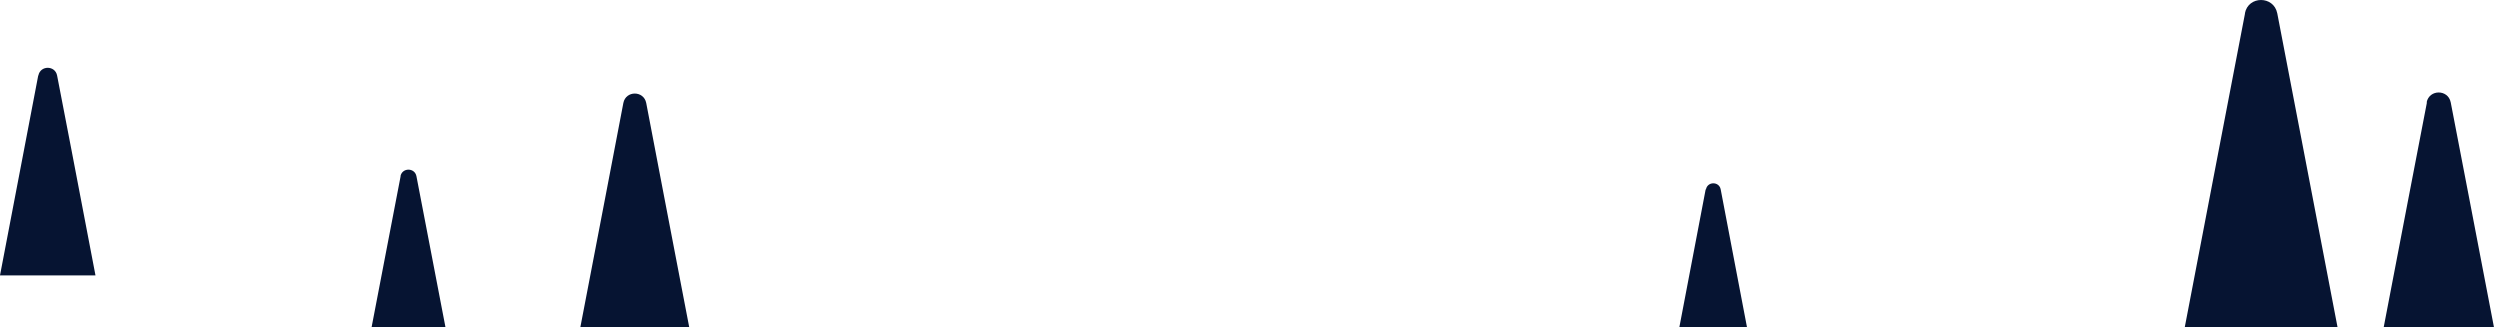
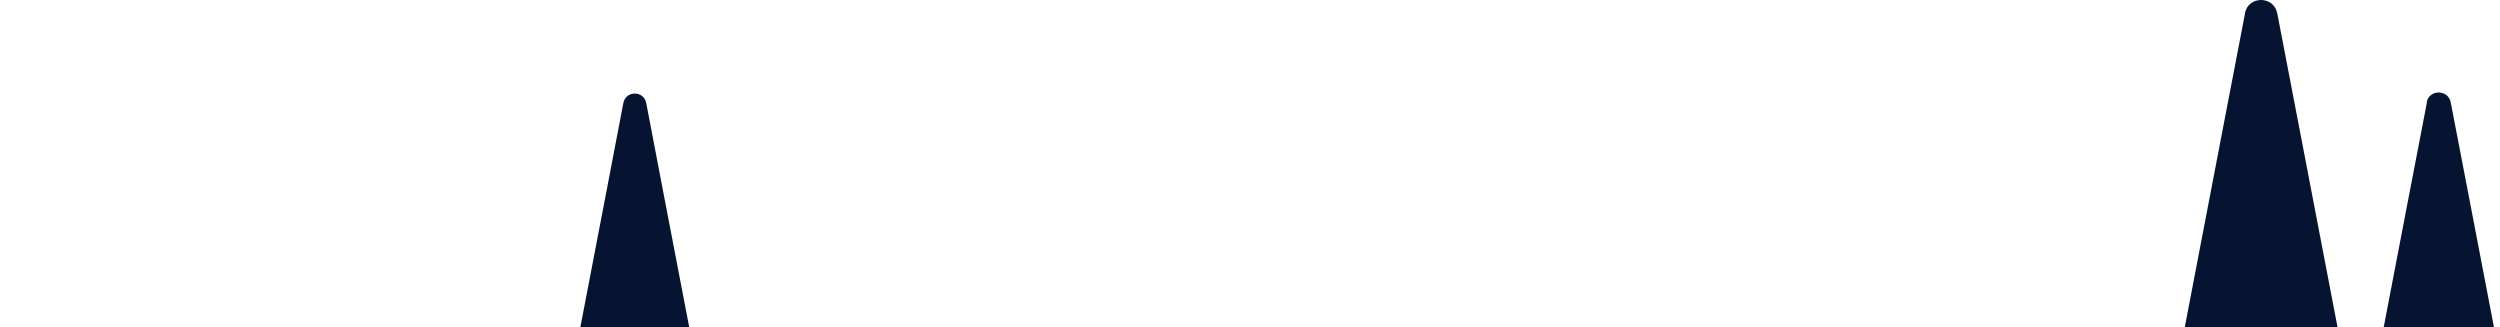
<svg xmlns="http://www.w3.org/2000/svg" id="b" version="1.1" viewBox="0 0 1628.7 213.2" preserveAspectRatio="none">
  <defs>
    <style>
      .st0 {
        fill: #061432;
      }
    </style>
  </defs>
  <g id="c">
    <path class="st0" d="M1462.5,8.7c2.2-11.6,18.8-11.6,21.1,0l16.4,85.3,26.9,140.2h-107.6l26.9-140.2,16.4-85.3h0Z" />
    <path class="st0" d="M1580.9,66.7c1.7-8.6,14-8.6,15.7,0l12.2,63.3,20,104.2h-79.9l20-104.2,12.2-63.3Z" />
-     <path class="st0" d="M260.9,114.8c1.1-5.7,9.3-5.7,10.4,0l8.1,42.1,13.3,69.2h-53.1l13.3-69.2,8.1-42.1h0Z" />
-     <path class="st0" d="M25,49.2c1.3-6.7,10.9-6.7,12.2,0l9.5,49.2,15.5,81H0l15.5-81s9.4-49.2,9.4-49.2Z" />
    <path class="st0" d="M406.1,67.1c1.6-8.2,13.3-8.2,14.9,0l11.5,60.1,19,98.9h-75.9l19-98.9,11.5-60.1h0Z" />
-     <path class="st0" d="M1111.4,123.4c1-5.3,8.6-5.3,9.6,0l7.4,38.8,12.2,63.9h-49l12.2-63.9,7.4-38.8h0Z" />
  </g>
</svg>